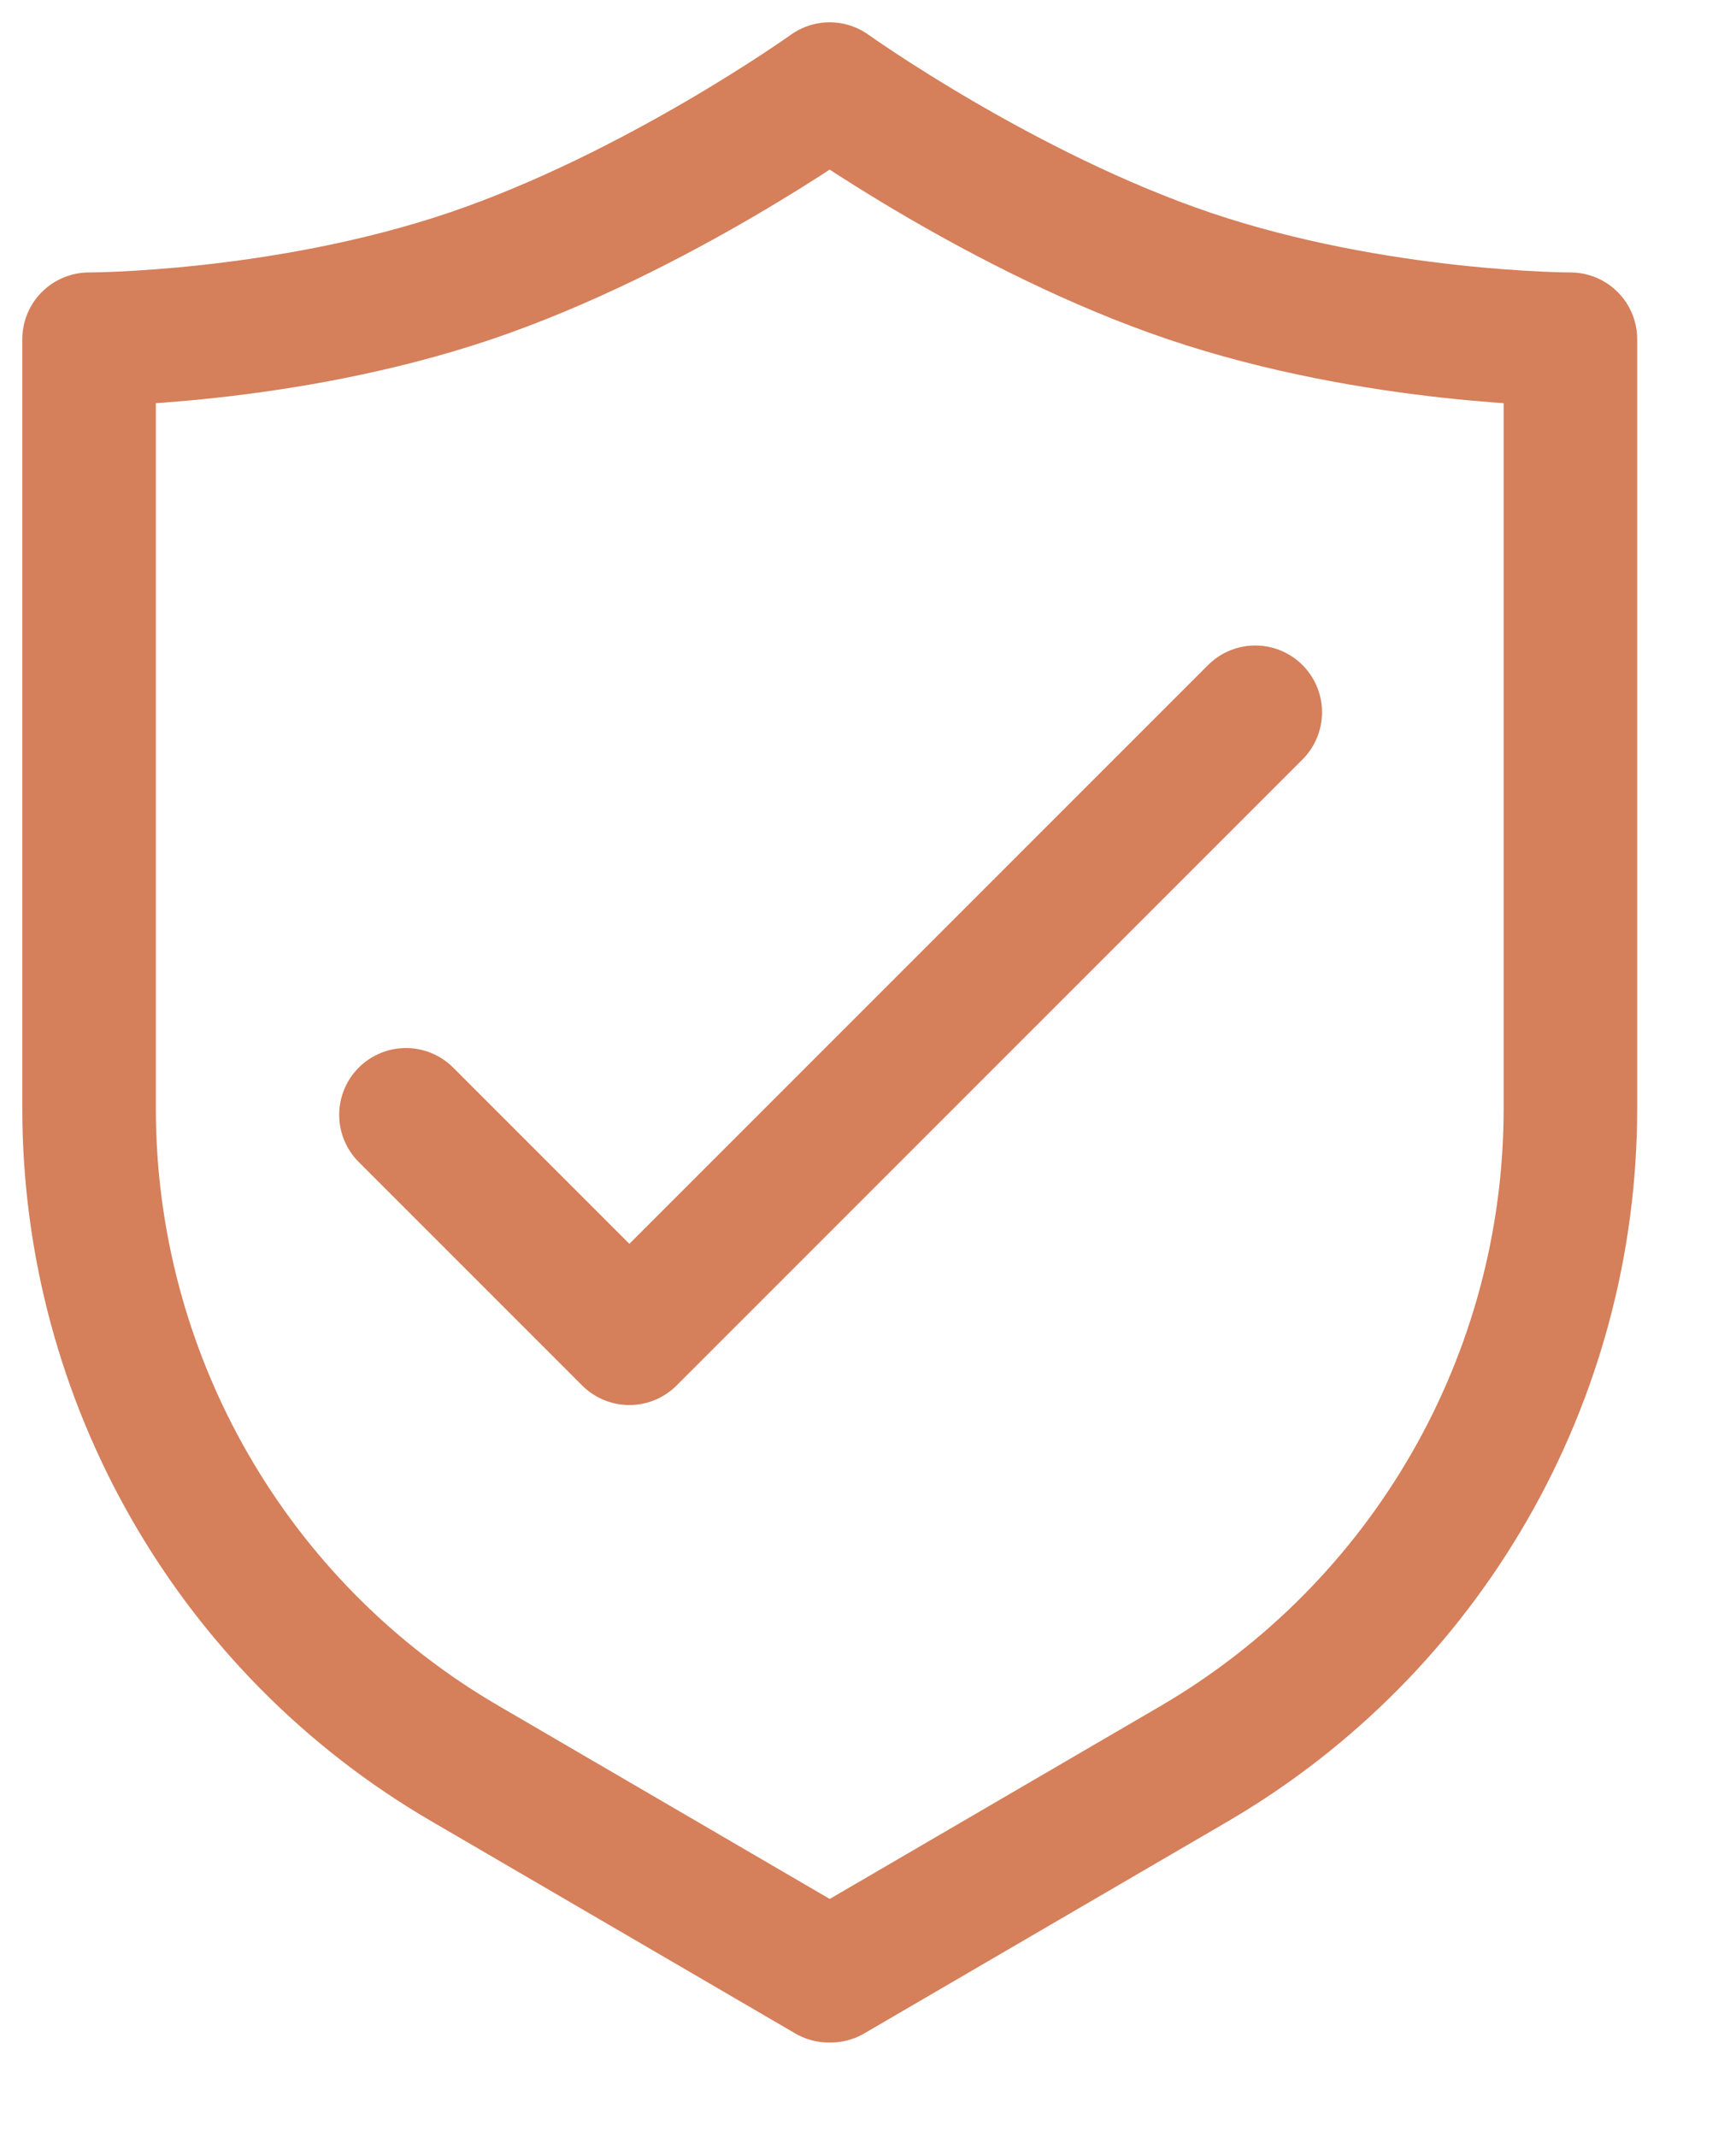
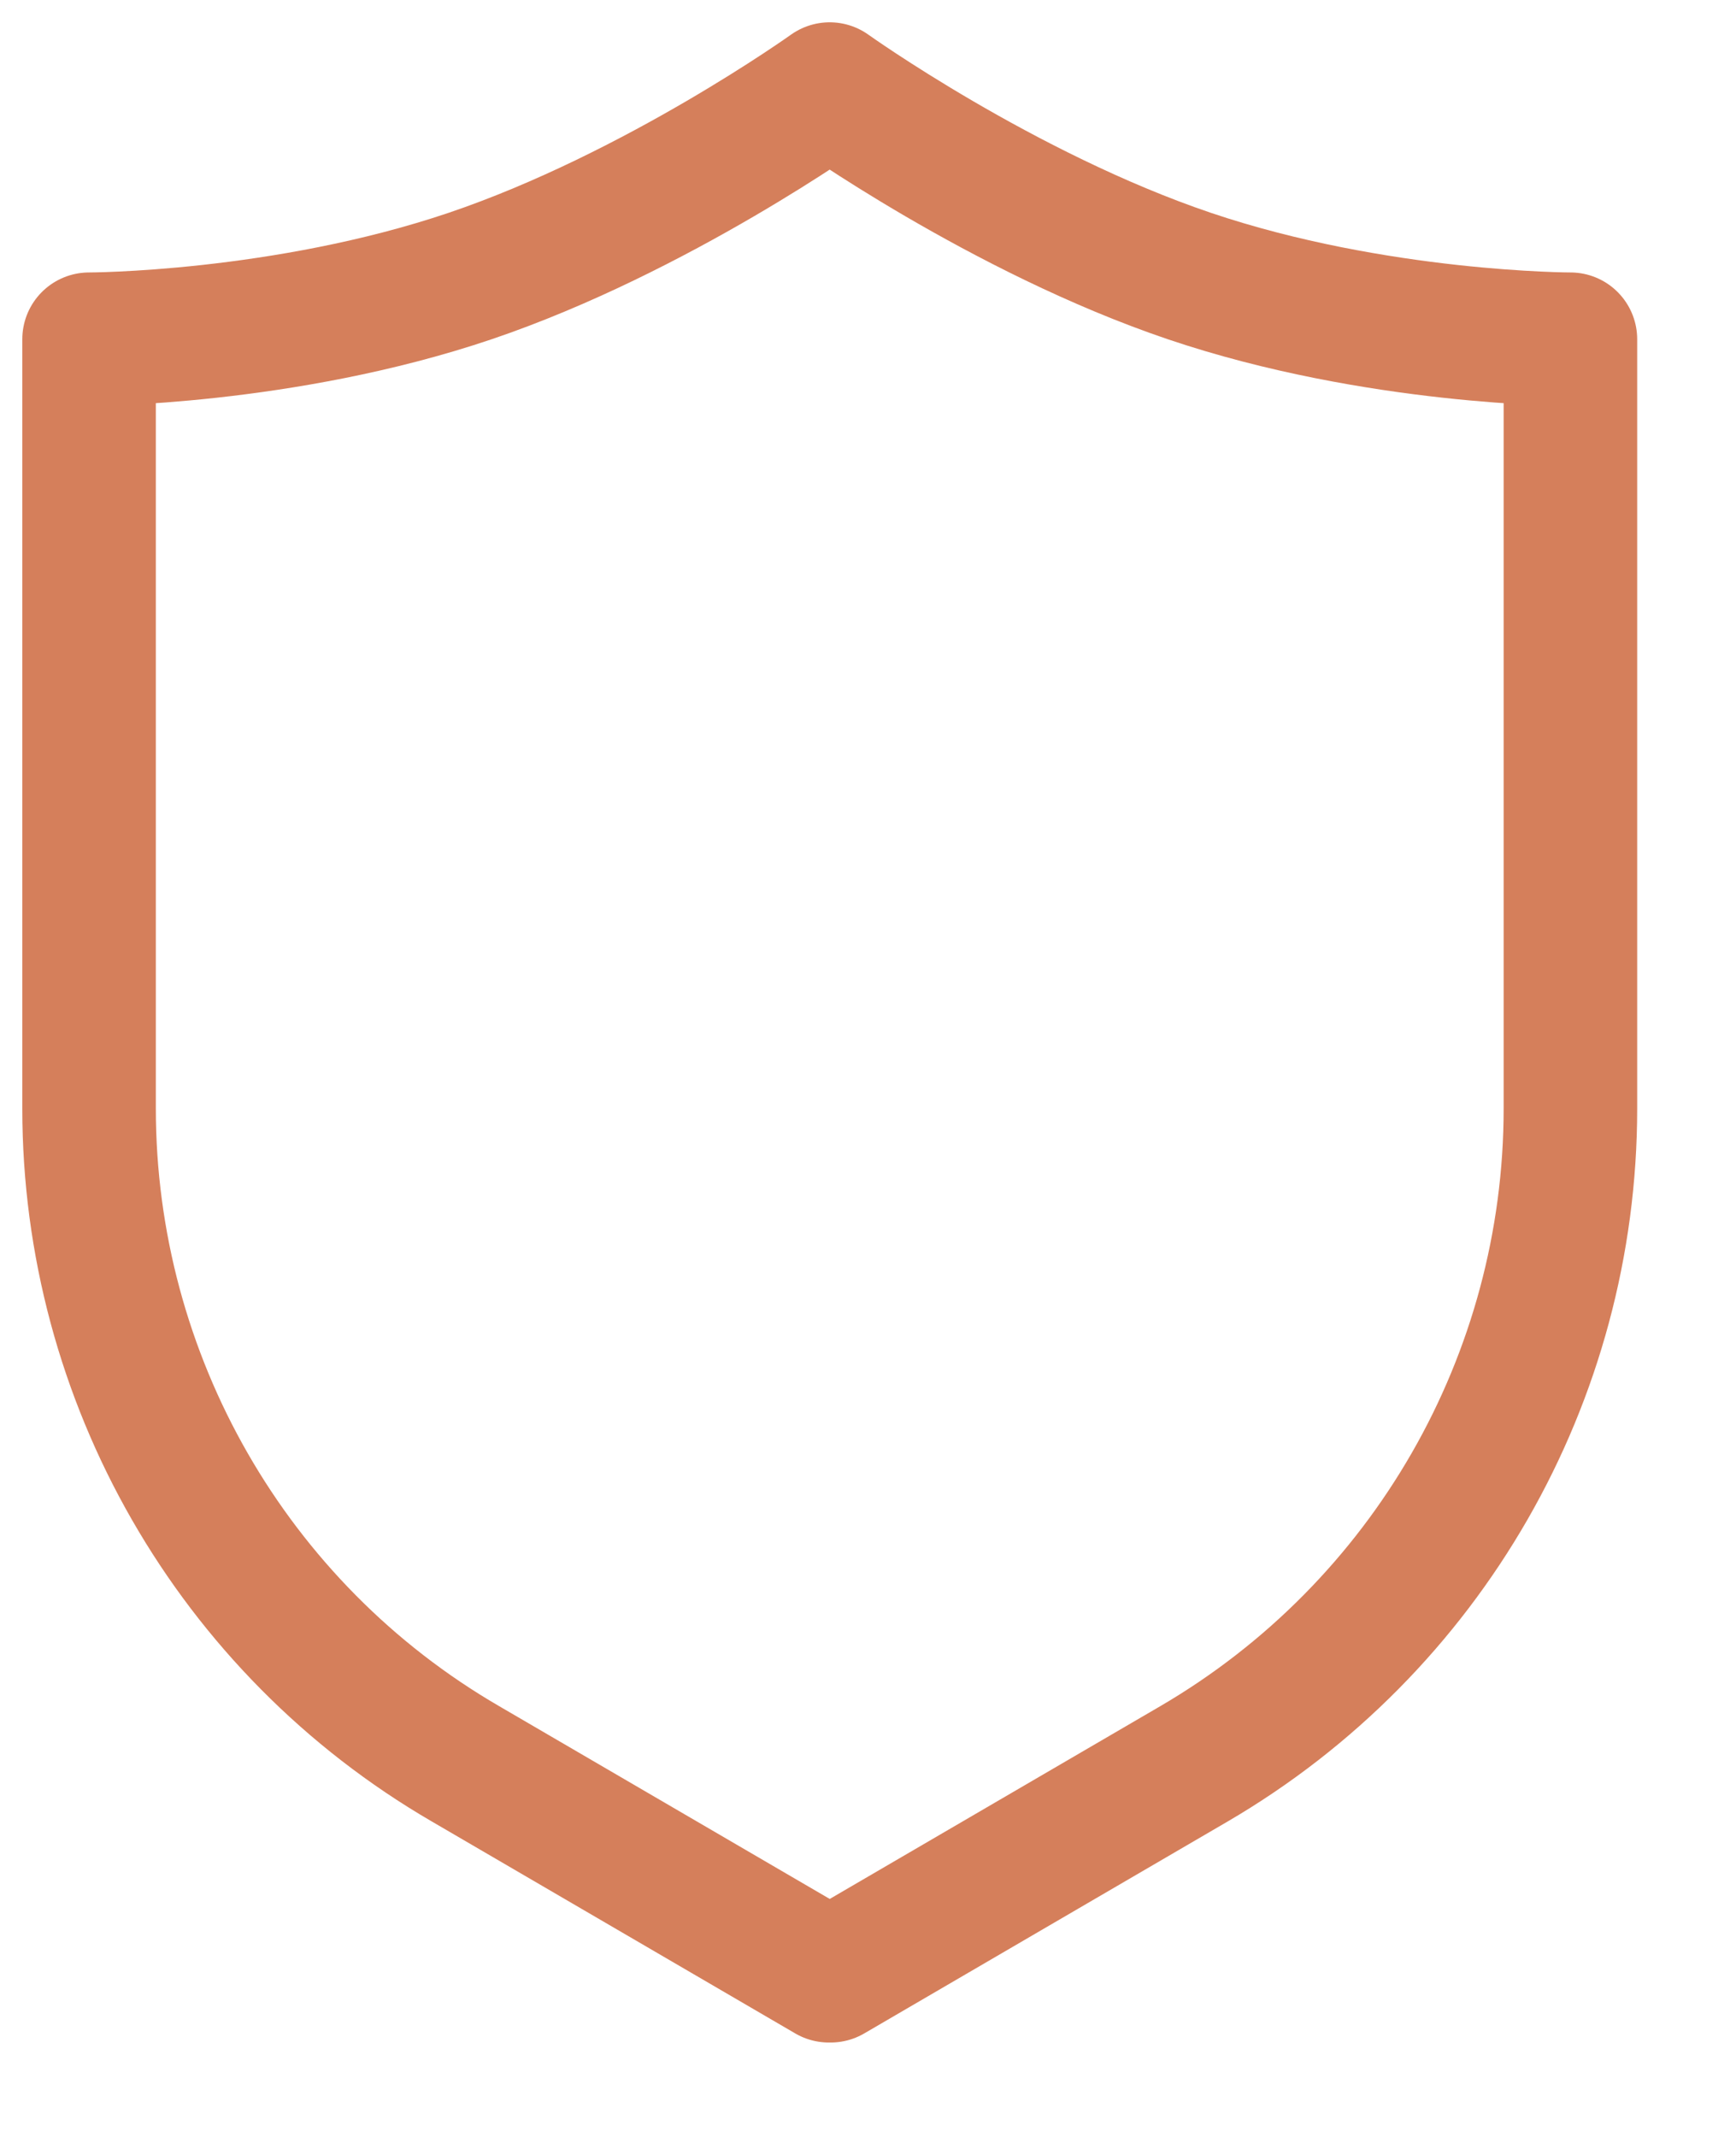
<svg xmlns="http://www.w3.org/2000/svg" width="13" height="16" viewBox="0 0 13 16" fill="none">
  <path d="M6.22 14.793L8.94 13.207C10.687 12.187 11.76 10.32 11.76 8.3V2.54C11.76 2.54 10.307 2.54 8.907 2.067C7.507 1.593 6.213 0.667 6.213 0.667C6.213 0.667 4.92 1.593 3.52 2.067C2.12 2.54 0.667 2.54 0.667 2.54V8.3C0.667 10.32 1.74 12.193 3.487 13.207L6.207 14.793H6.22Z" stroke="#D57F5B" stroke-linejoin="round" />
-   <path d="M3.04 8.347L4.713 10.02L9.4 5.333" stroke="#D57F5B" stroke-linecap="round" stroke-linejoin="round" />
</svg>